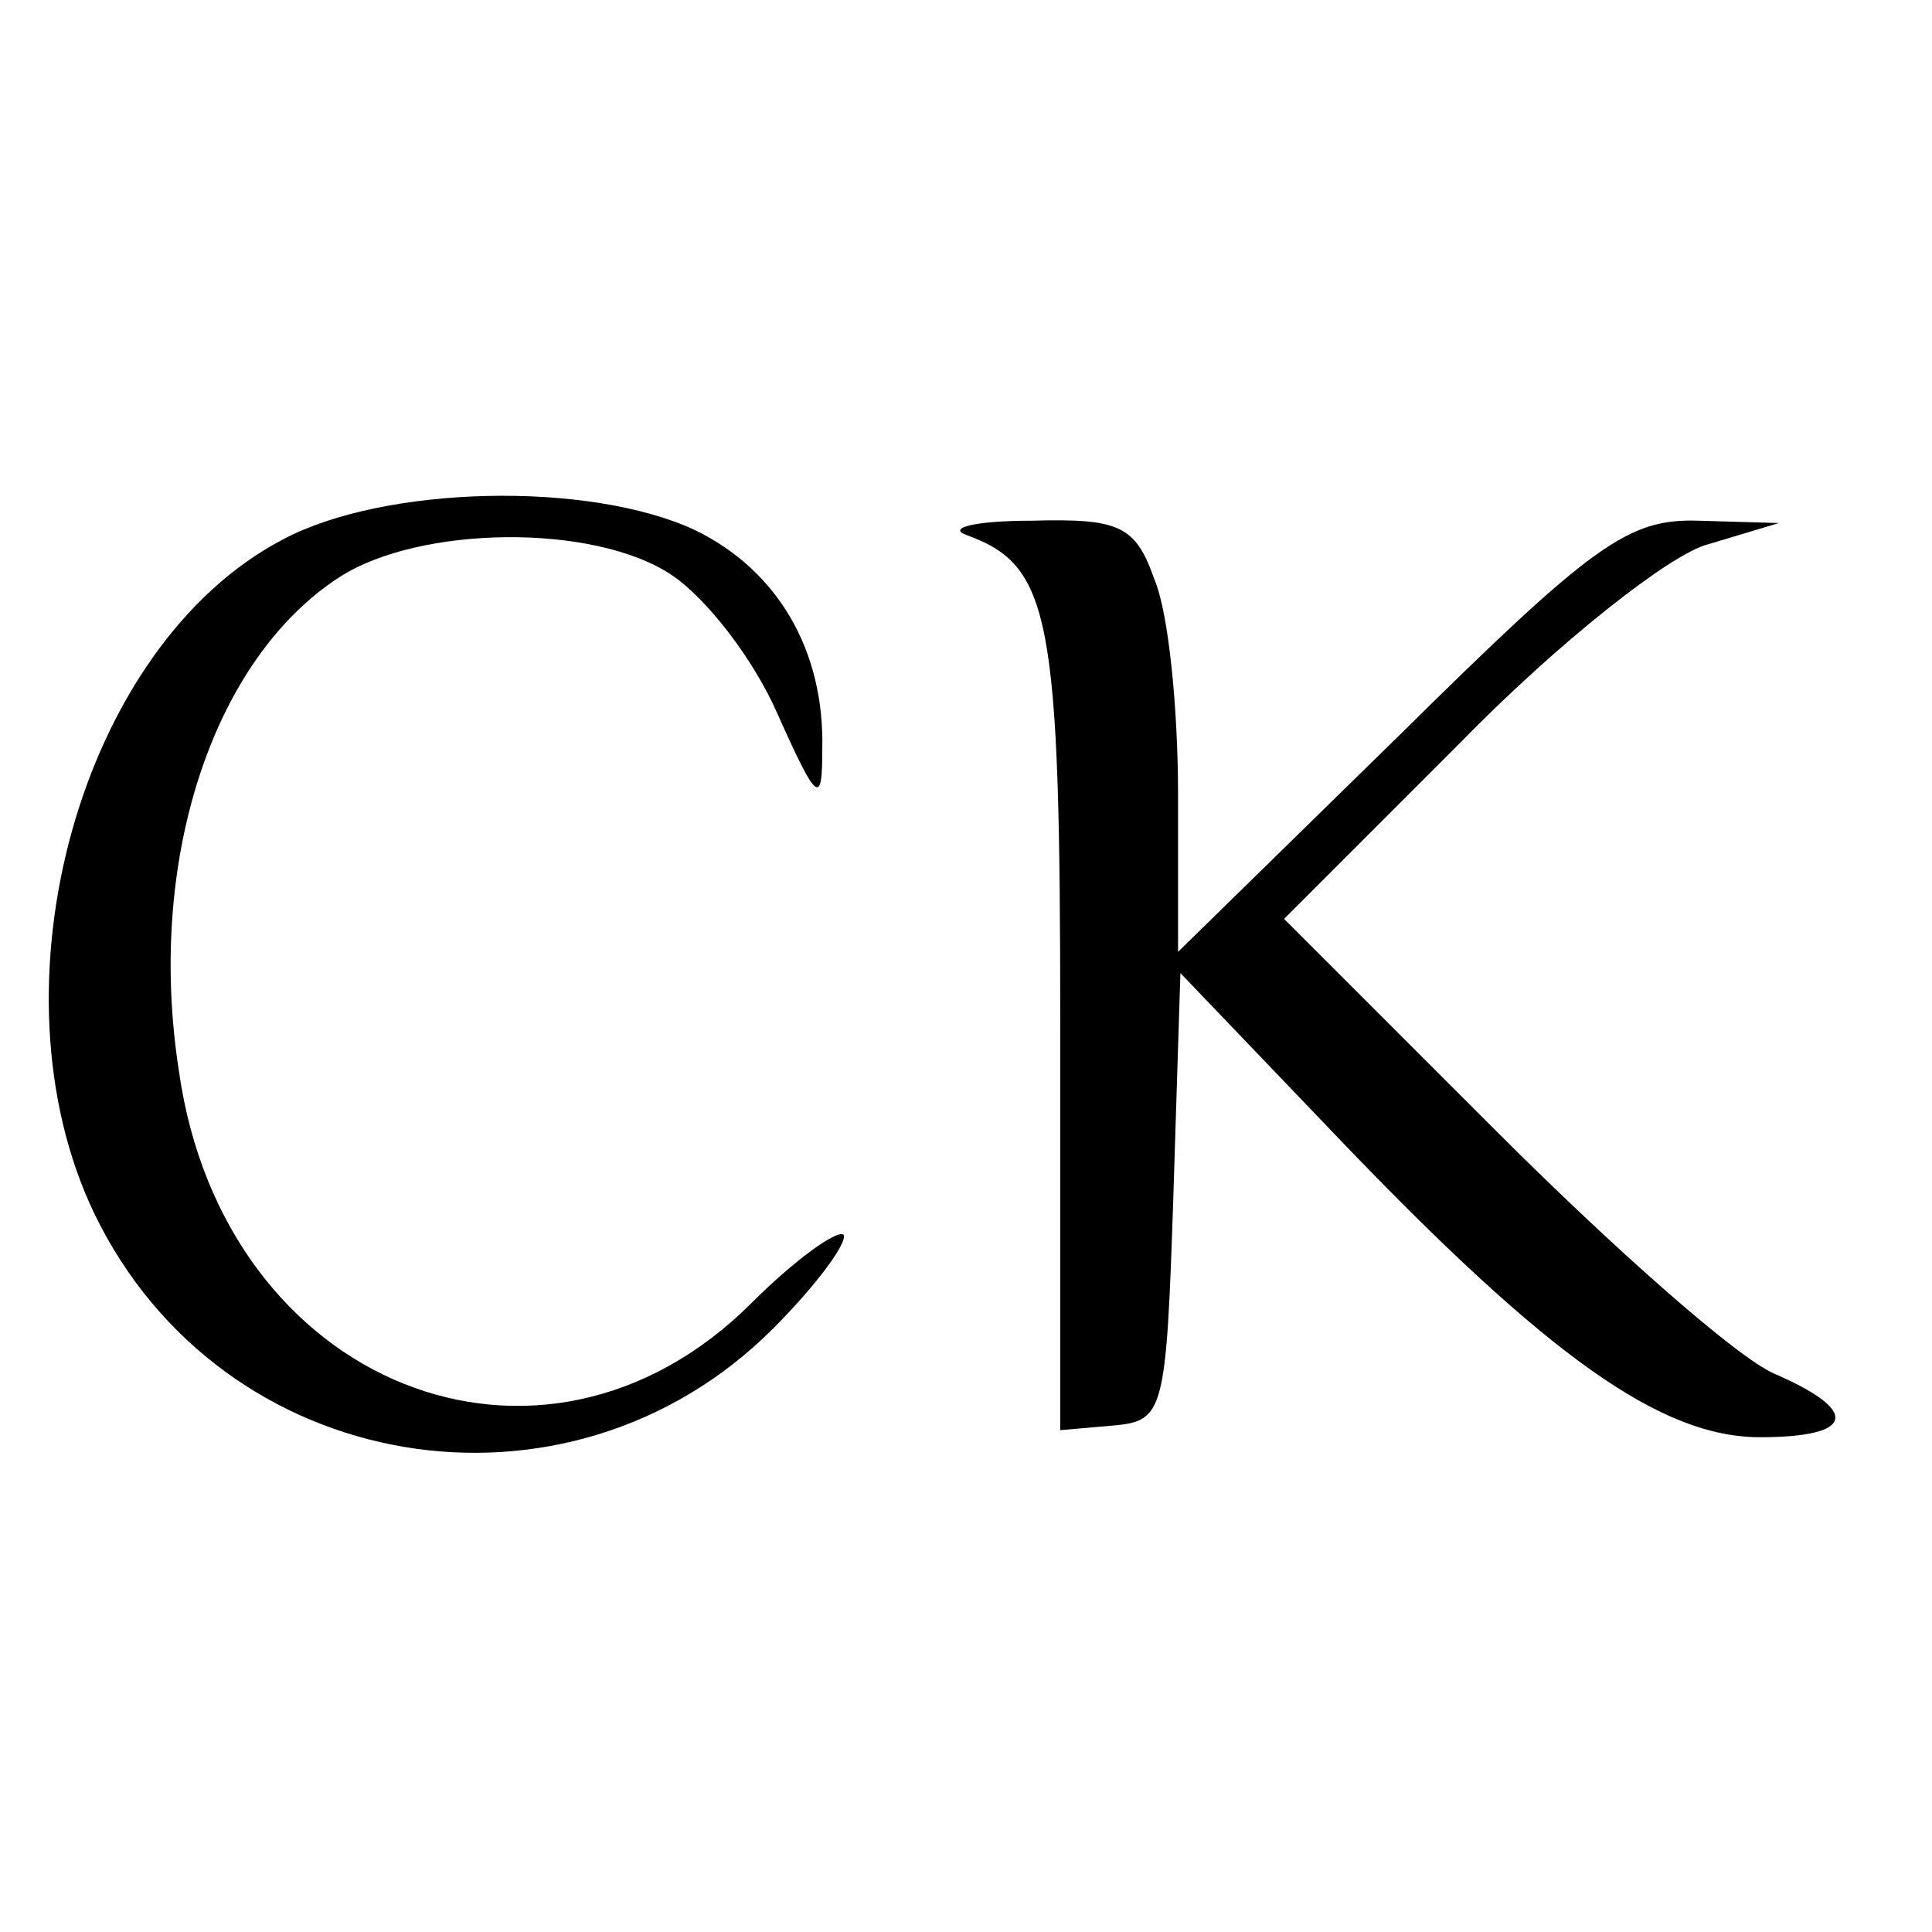
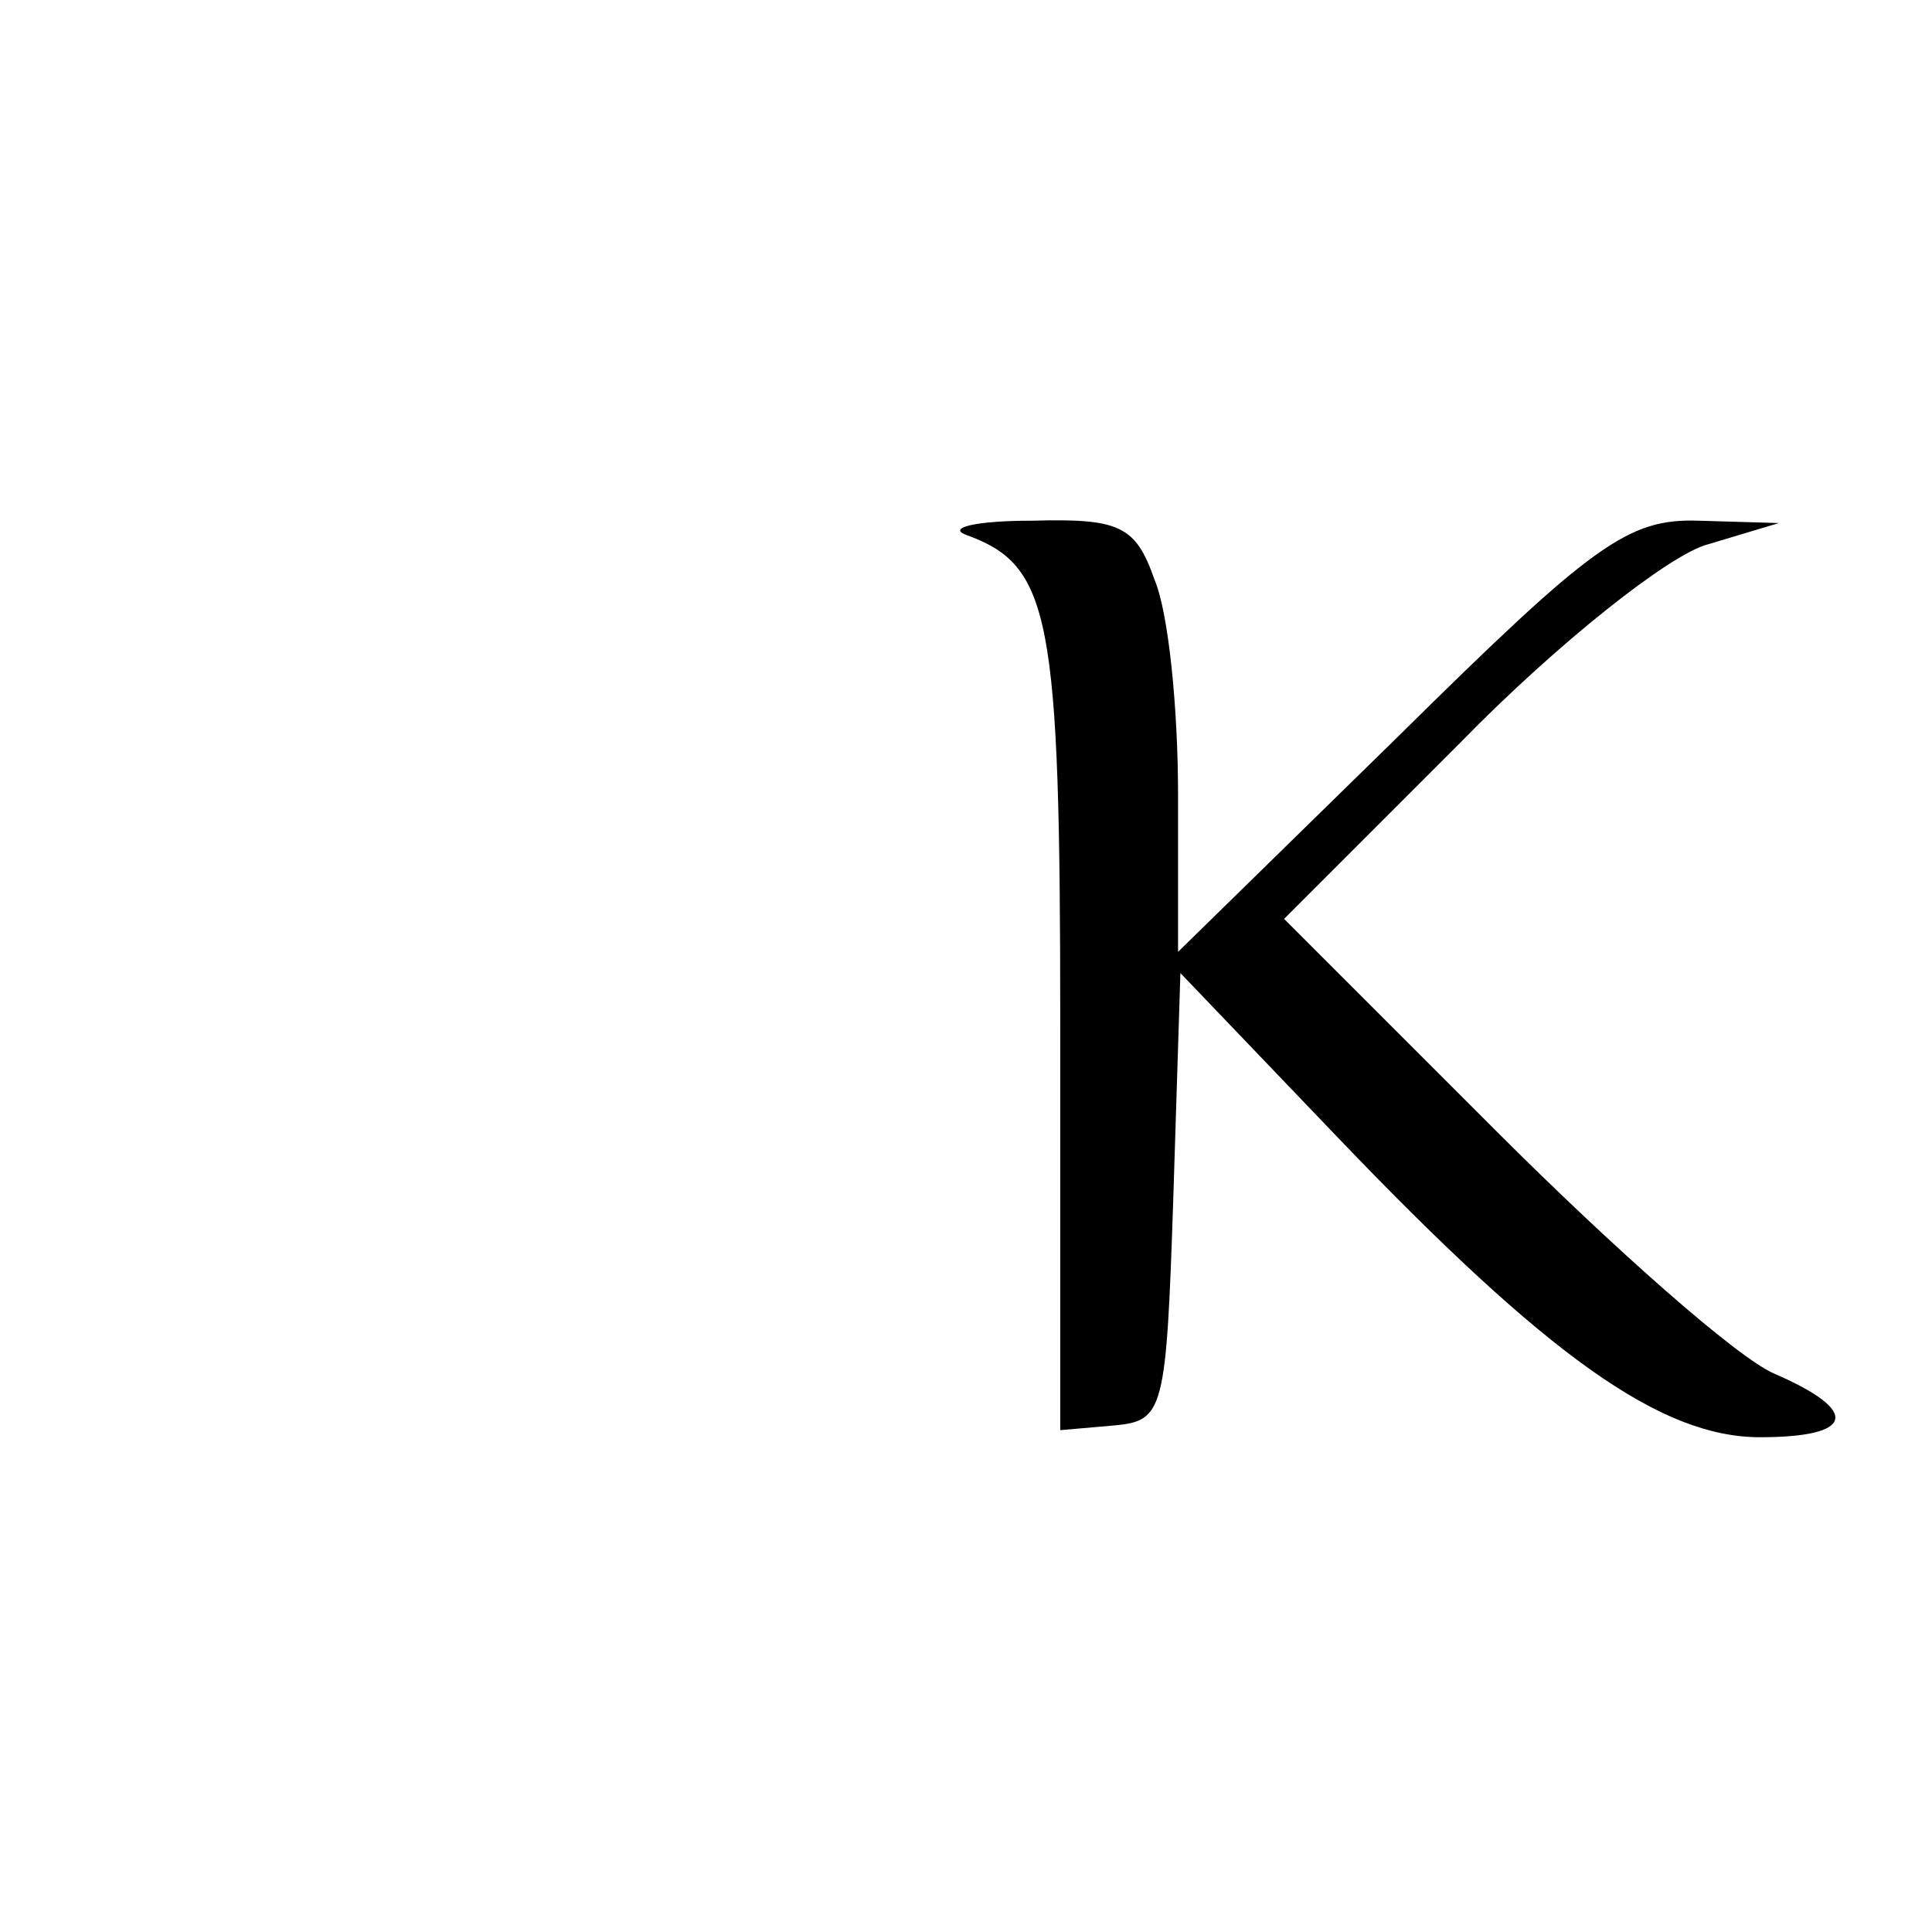
<svg xmlns="http://www.w3.org/2000/svg" version="1.0" width="82pt" height="82pt" viewBox="0 0 82 82" preserveAspectRatio="xMidYMid meet">
  <g transform="translate(0,82) scale(0.1,-0.1)" fill="#000000" stroke="none">
-     <path d="M120 591 c-86 -45 -126 -190 -80 -286 54 -112 201 -136 288 -49 19 19 32 37 30 40 -3 2 -21 -11 -39 -29 -89 -89 -224 -35 -243 98 -14 89 14 175 68 210 34 22 108 23 141 1 15 -10 35 -36 45 -59 17 -38 19 -39 19 -15 1 42 -19 76 -54 93 -45 21 -132 19 -175 -4z" />
    <path d="M410 593 c36 -13 40 -34 40 -208 l0 -172 23 2 c21 2 22 6 25 97 l3 95 67 -70 c89 -93 137 -127 179 -127 40 0 43 11 6 27 -16 7 -68 53 -118 103 l-90 90 75 75 c41 42 89 80 105 84 l30 9 -34 1 c-30 1 -45 -10 -127 -91 l-94 -92 0 67 c0 36 -4 77 -10 91 -8 23 -15 26 -52 25 -24 0 -36 -3 -28 -6z" />
  </g>
</svg>